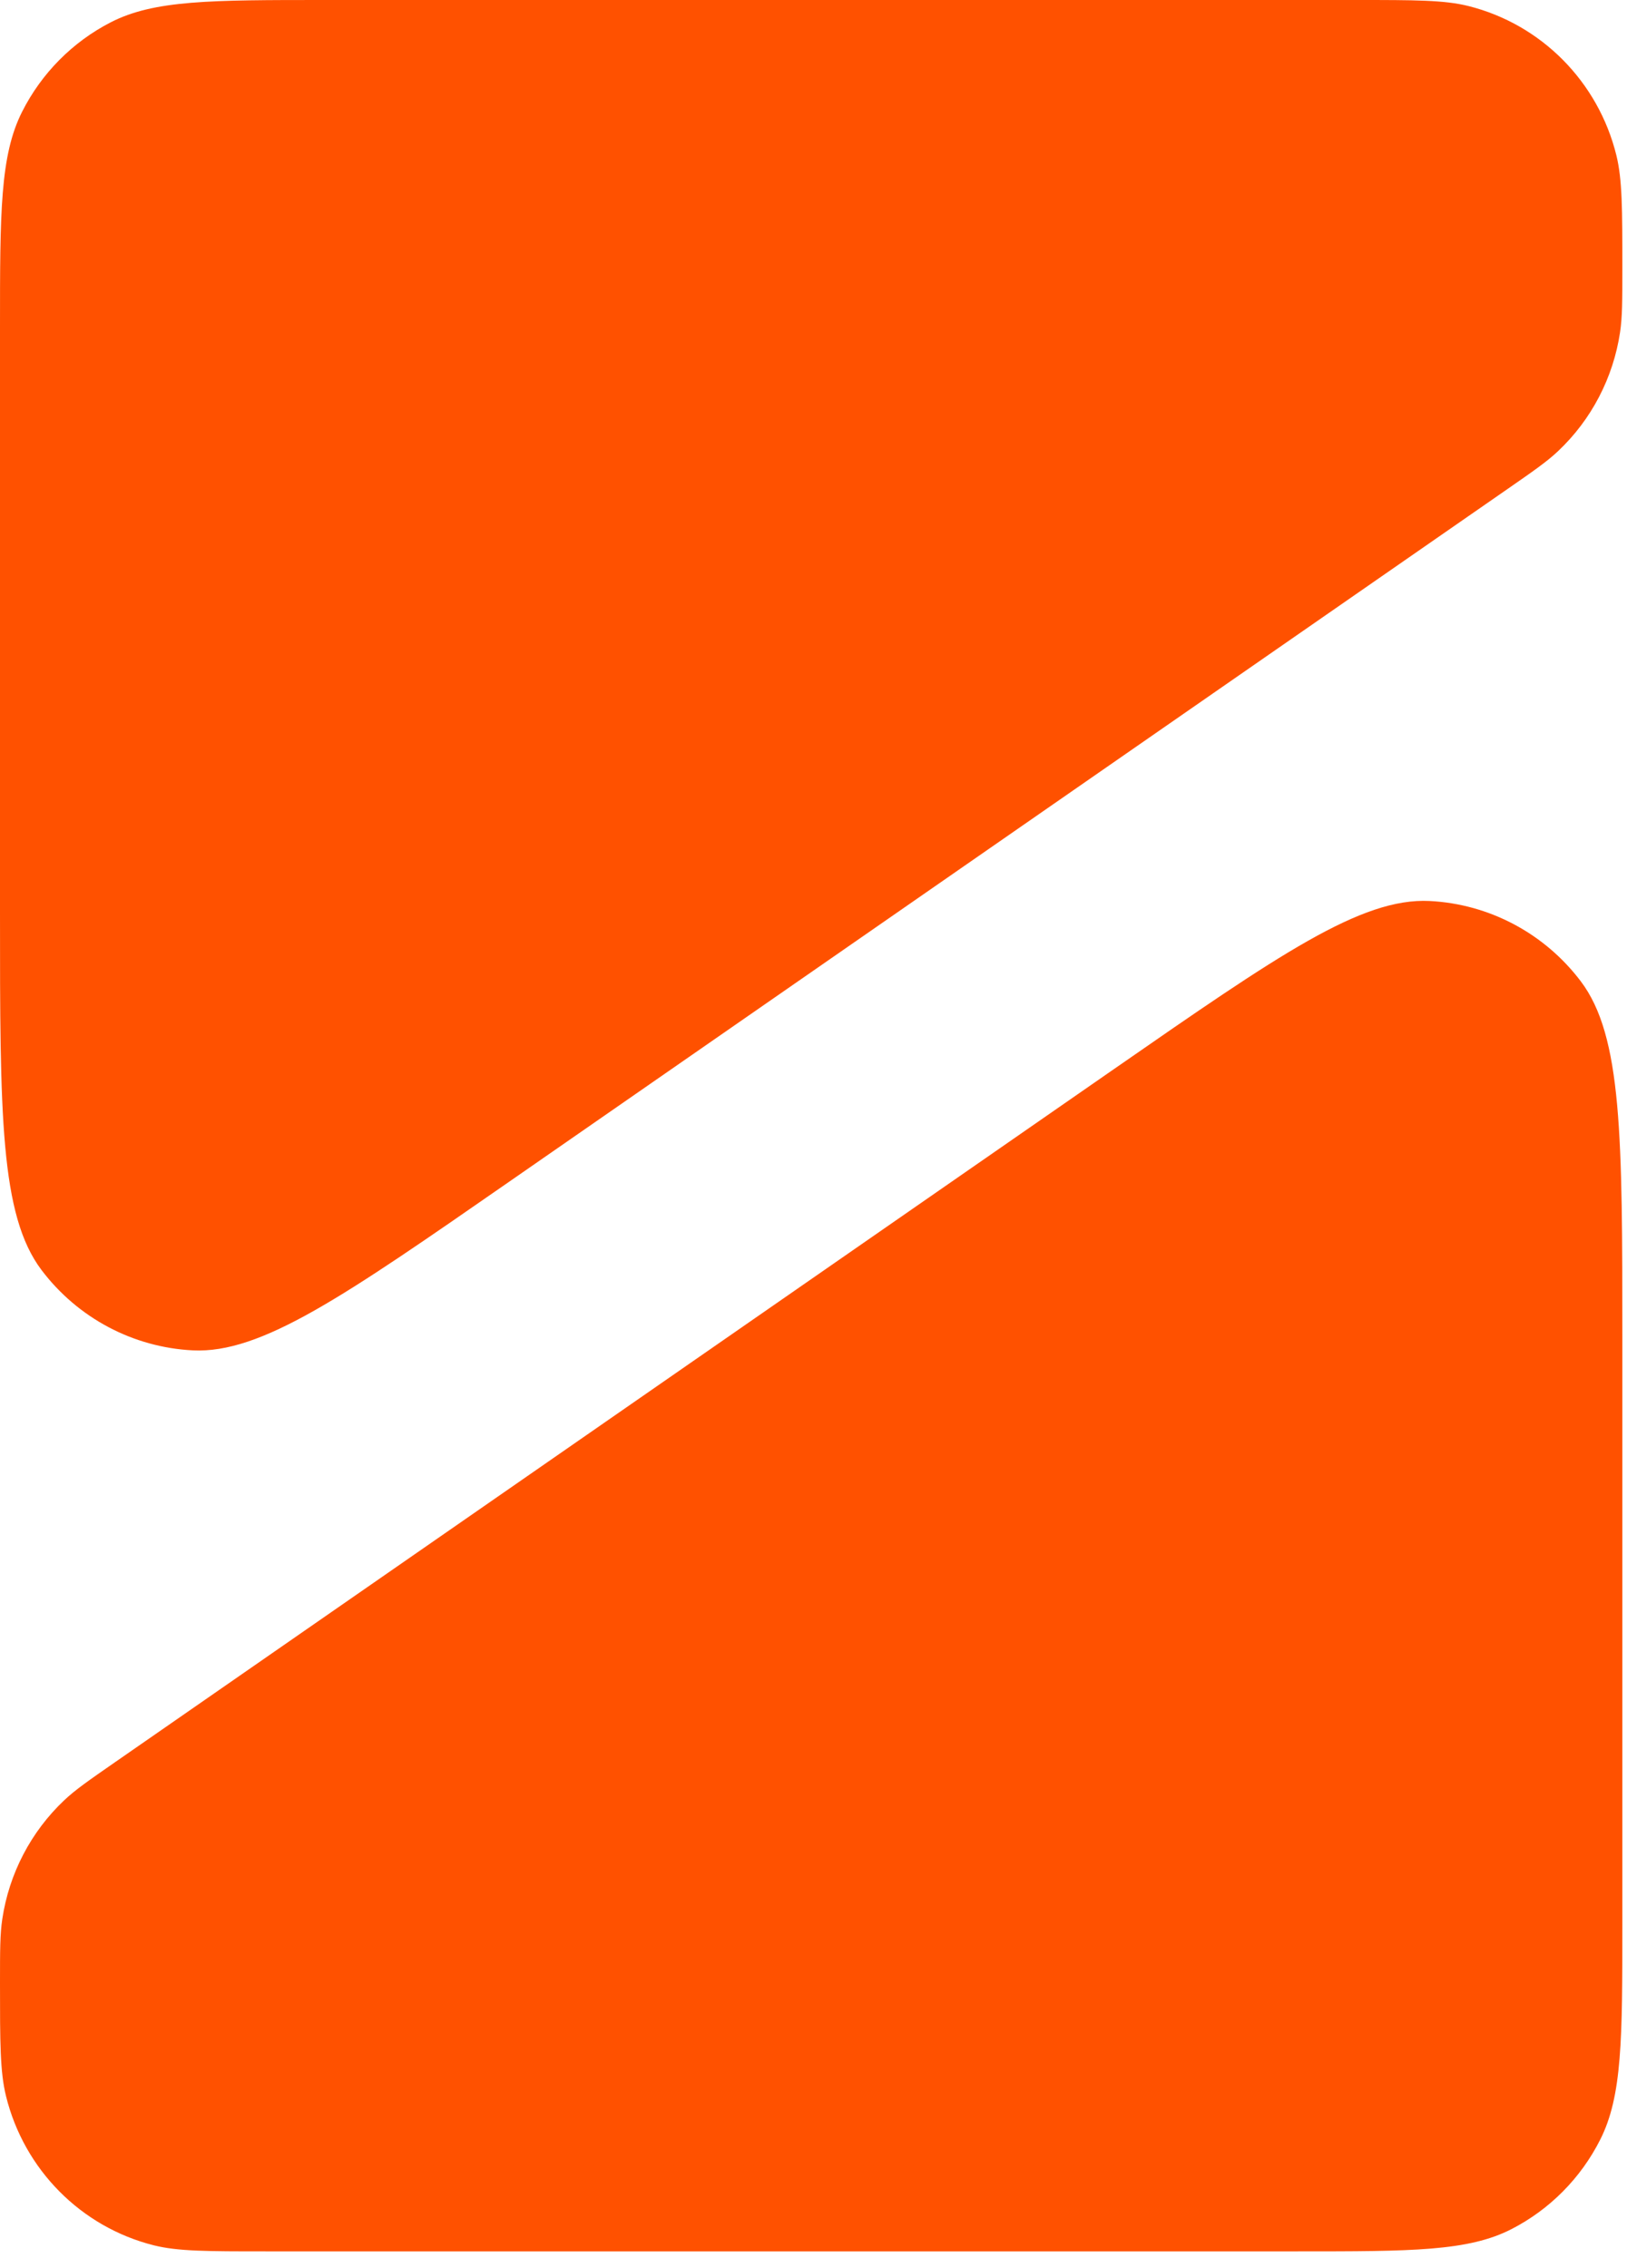
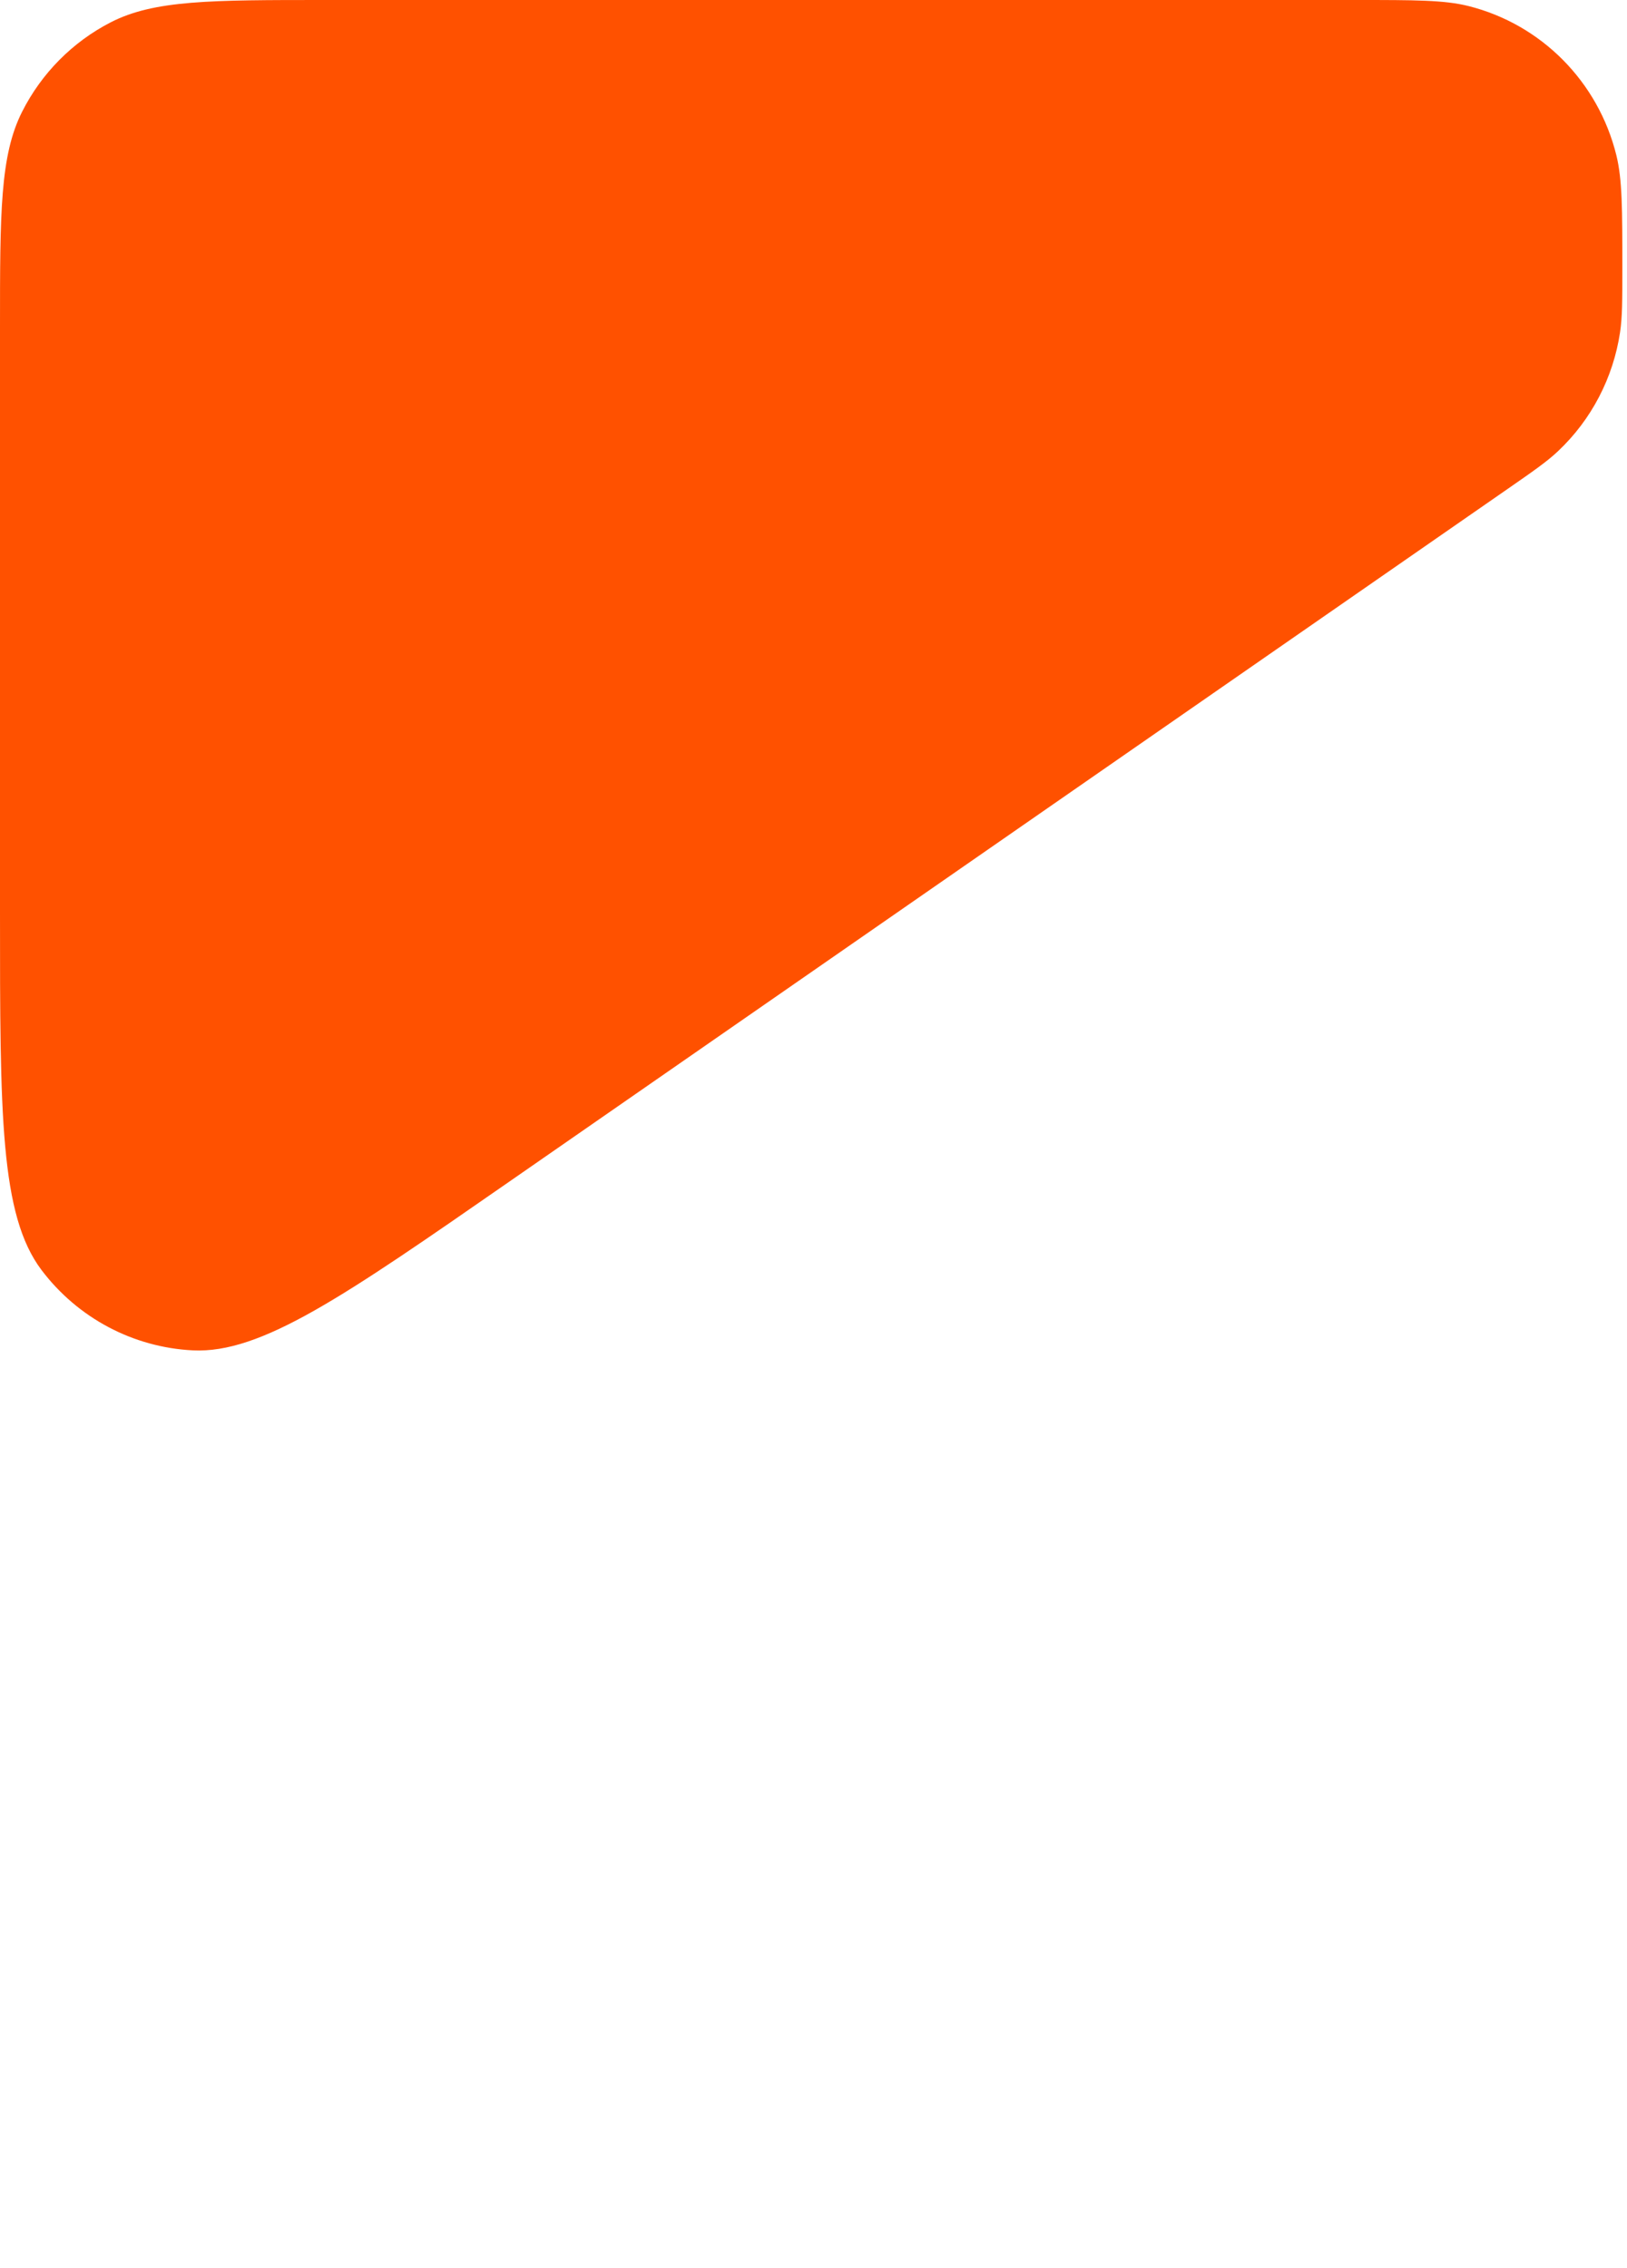
<svg xmlns="http://www.w3.org/2000/svg" width="66" height="92" viewBox="0 0 66 92" fill="none">
  <path d="M0 13.284C0 8.634 0 6.309 0.897 4.533C1.685 2.971 2.944 1.701 4.492 0.905C6.251 7.42316e-08 8.555 0 13.162 0H55.029C57.405 0 58.593 7.42316e-08 59.572 0.246C62.526 0.988 64.832 3.316 65.568 6.297C65.811 7.285 65.811 8.484 65.811 10.881C65.811 12.203 65.811 12.864 65.718 13.482C65.441 15.326 64.557 17.023 63.208 18.297C62.756 18.725 62.217 19.099 61.138 19.848L20.619 47.963C13.937 52.6 10.595 54.918 7.818 54.779C5.399 54.657 3.156 53.467 1.687 51.524C0 49.293 0 45.2 0 37.016V13.284Z" fill="#FF5100" />
-   <path d="M65.811 78.045C65.811 82.695 65.811 85.02 64.914 86.796C64.126 88.358 62.867 89.628 61.319 90.424C59.56 91.329 57.256 91.329 52.649 91.329H10.781C8.406 91.329 7.218 91.329 6.239 91.084C3.285 90.341 0.979 88.013 0.244 85.032C0 84.044 0 82.846 0 80.448C0 79.126 0 78.466 0.093 77.847C0.37 76.003 1.254 74.307 2.603 73.032C3.055 72.604 3.595 72.23 4.673 71.481L45.192 43.366C51.874 38.73 55.216 36.411 57.993 36.55C60.412 36.672 62.654 37.863 64.124 39.806C65.811 42.036 65.811 46.129 65.811 54.313V78.045Z" fill="#FF5100" />
</svg>